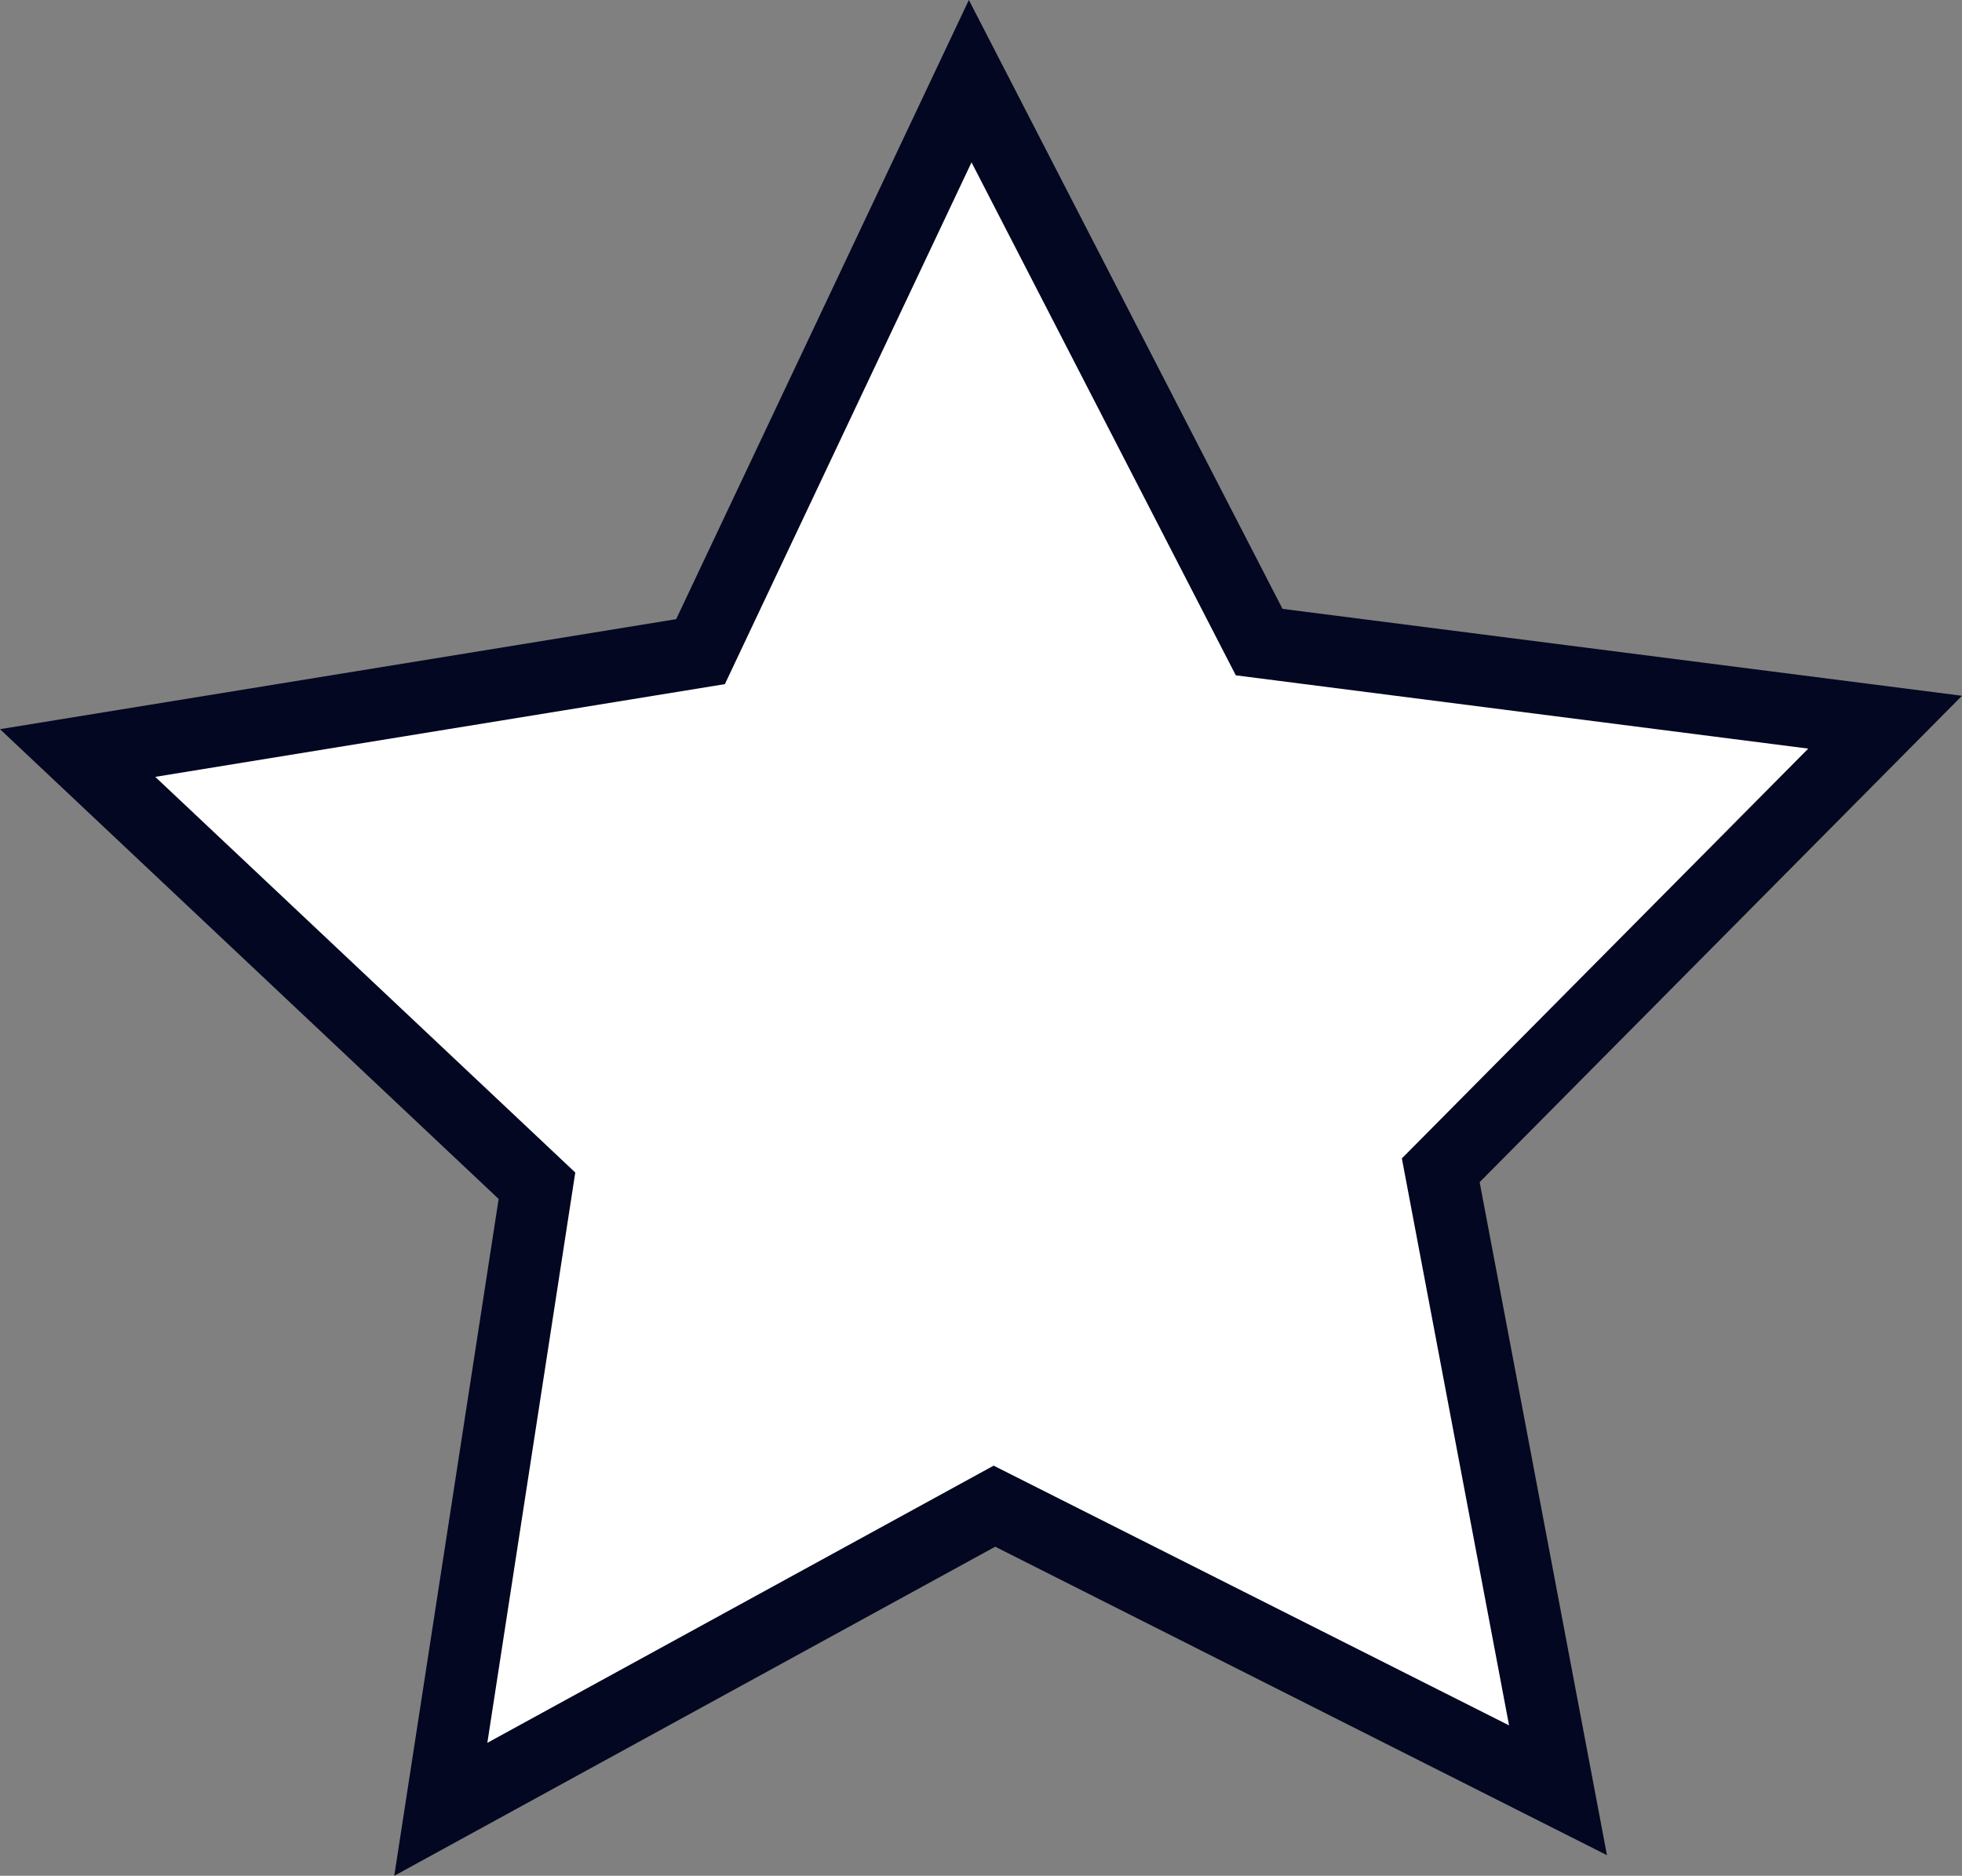
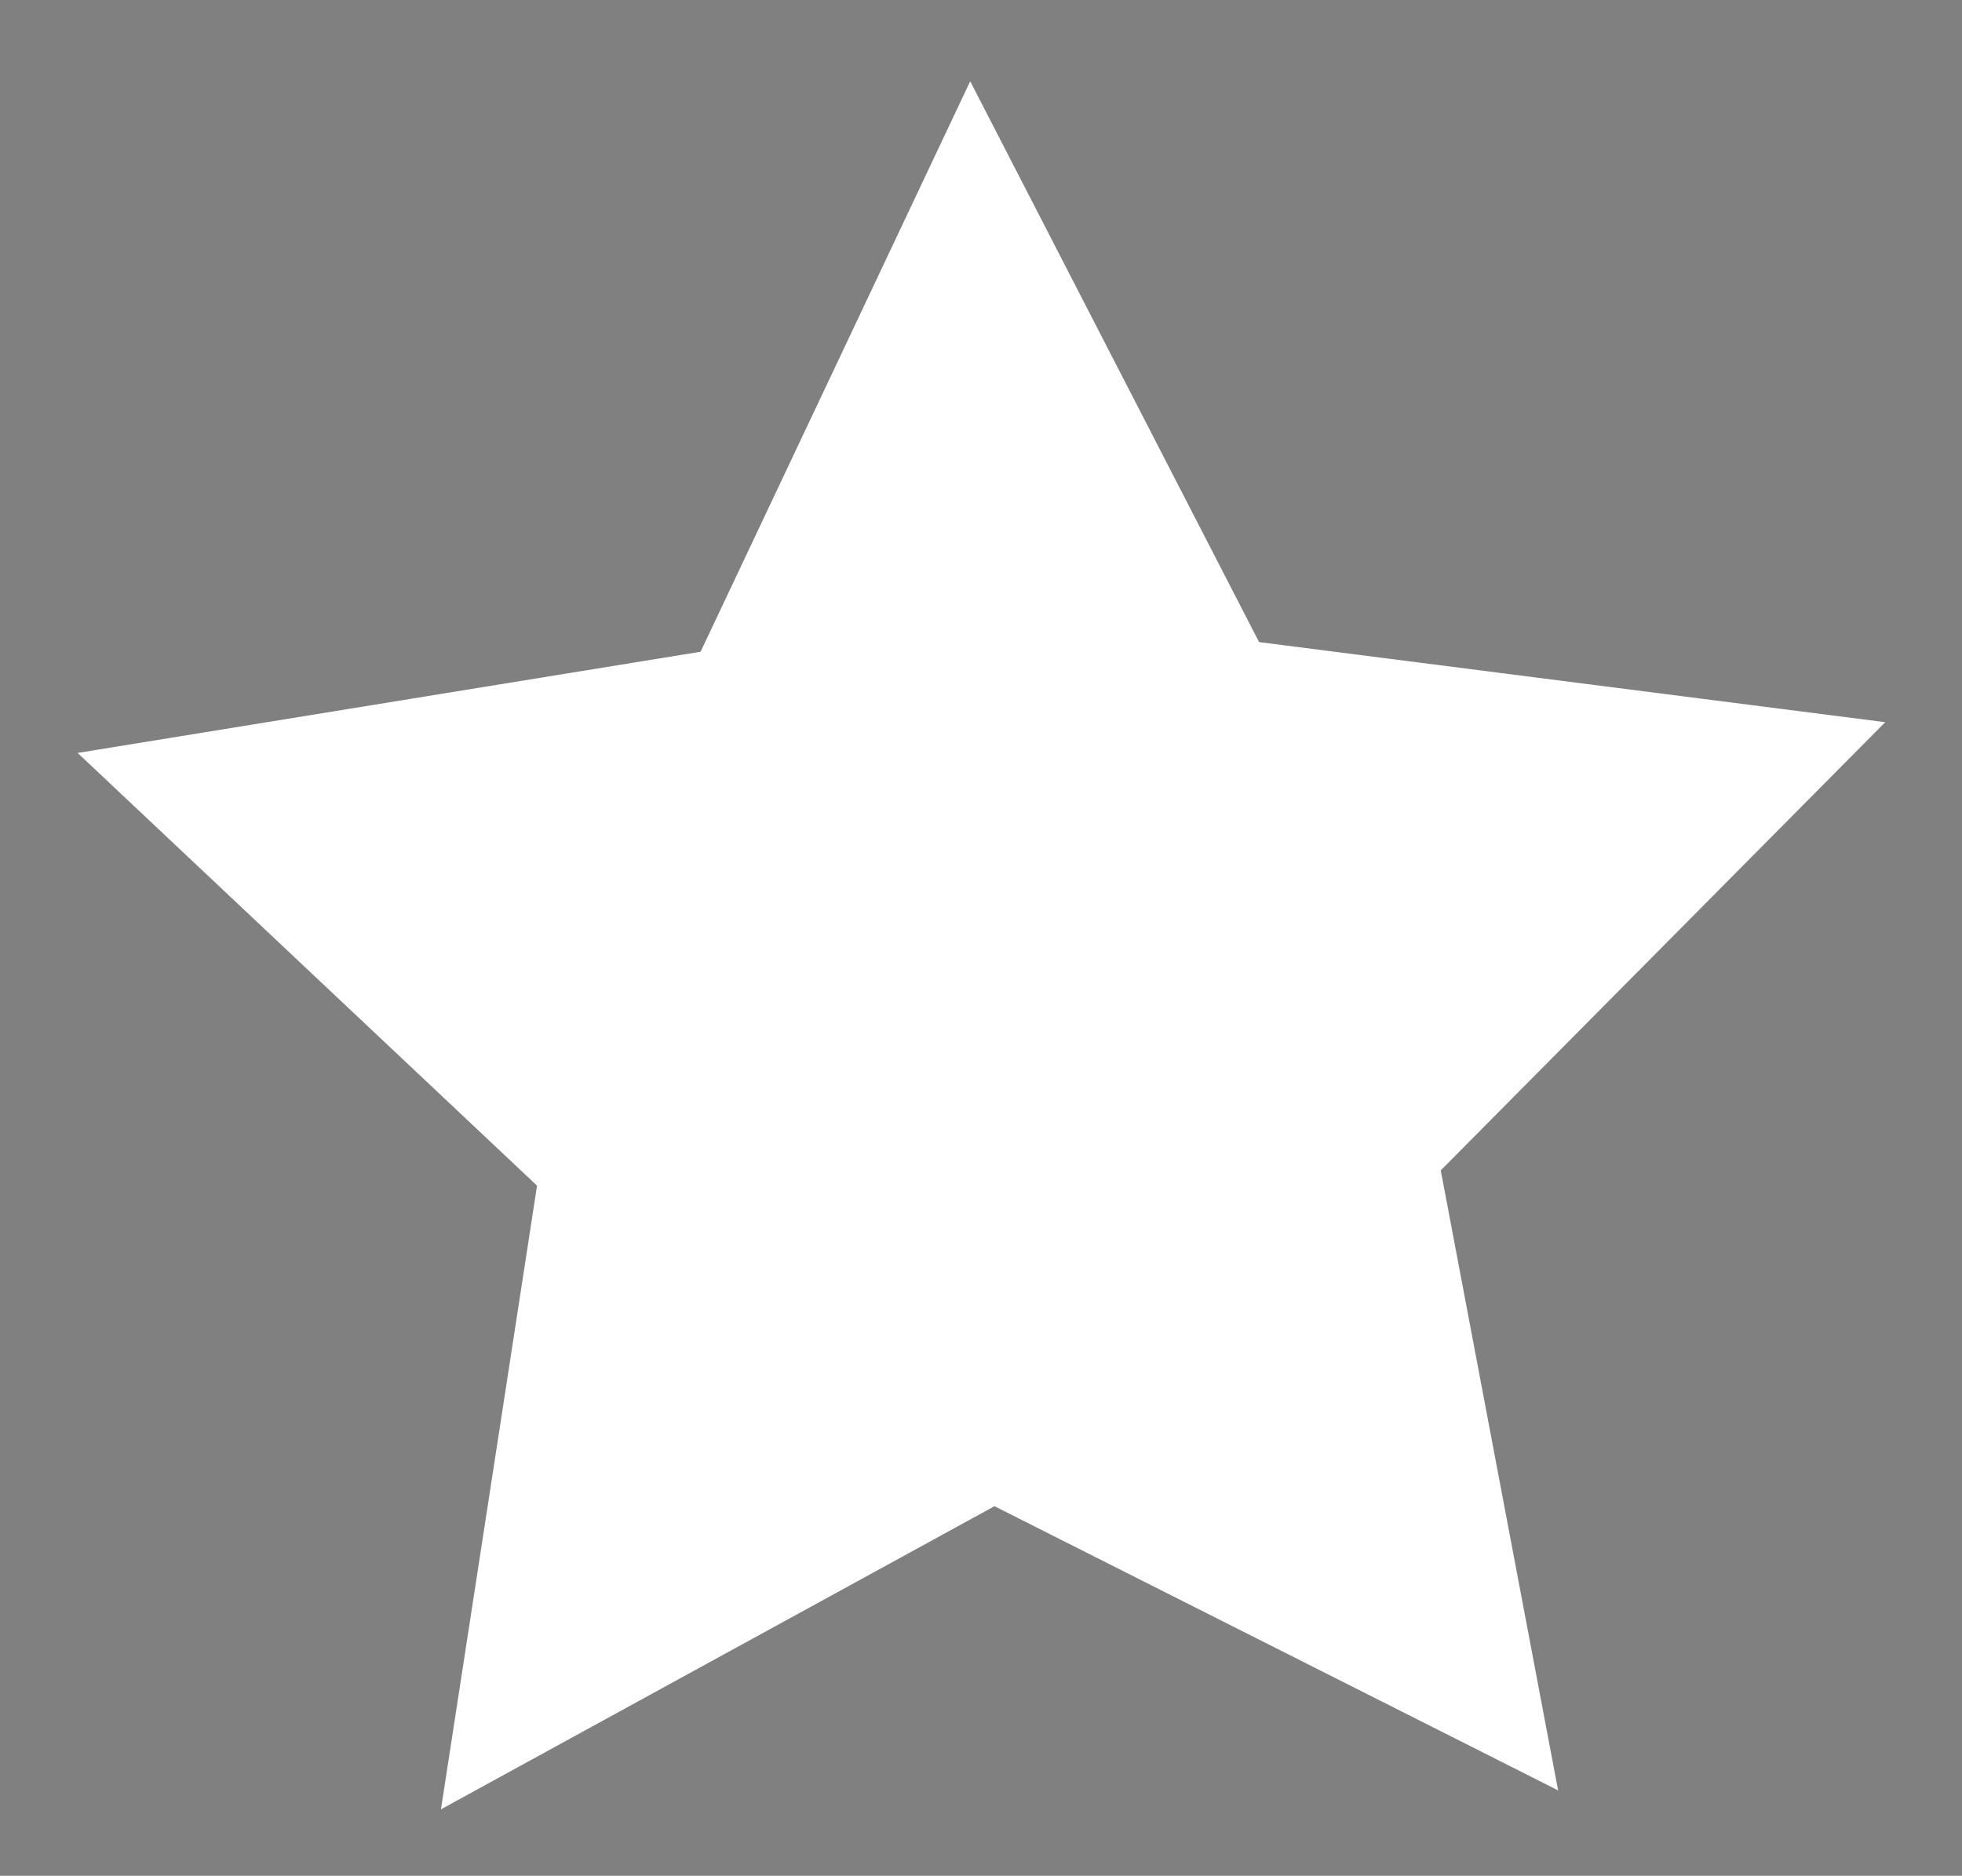
<svg xmlns="http://www.w3.org/2000/svg" id="Layer_2" viewBox="0 0 118.04 112.88">
  <rect x="0" y="0" width="118.04" height="112.88" fill="#808080" stroke="none" />
  <defs>
    <style>.cls-1{fill:#fff;}.cls-2{fill:#030721;}</style>
  </defs>
  <g id="Layer_3">
    <g id="Star">
      <g>
        <polygon class="cls-1" points="26.53 108.88 59.83 90.64 93.74 107.74 86.68 70.43 113.42 43.46 75.75 38.64 58.37 4.89 42.15 39.22 4.67 45.31 32.31 71.35 26.53 108.88" />
-         <path class="cls-2" d="M59.87,93.08l-36.15,19.8,6.28-40.73L0,43.88l40.68-6.62L58.29,0l18.87,36.64,40.88,5.23-29.02,29.27,7.66,40.5-36.8-18.56Zm14.48-52.44l-15.9-30.87-14.84,31.4-34.27,5.58,25.27,23.81-5.29,34.32,30.46-16.68,31.01,15.63-6.45-34.12,24.45-24.66-34.44-4.41Z" />
      </g>
    </g>
  </g>
</svg>